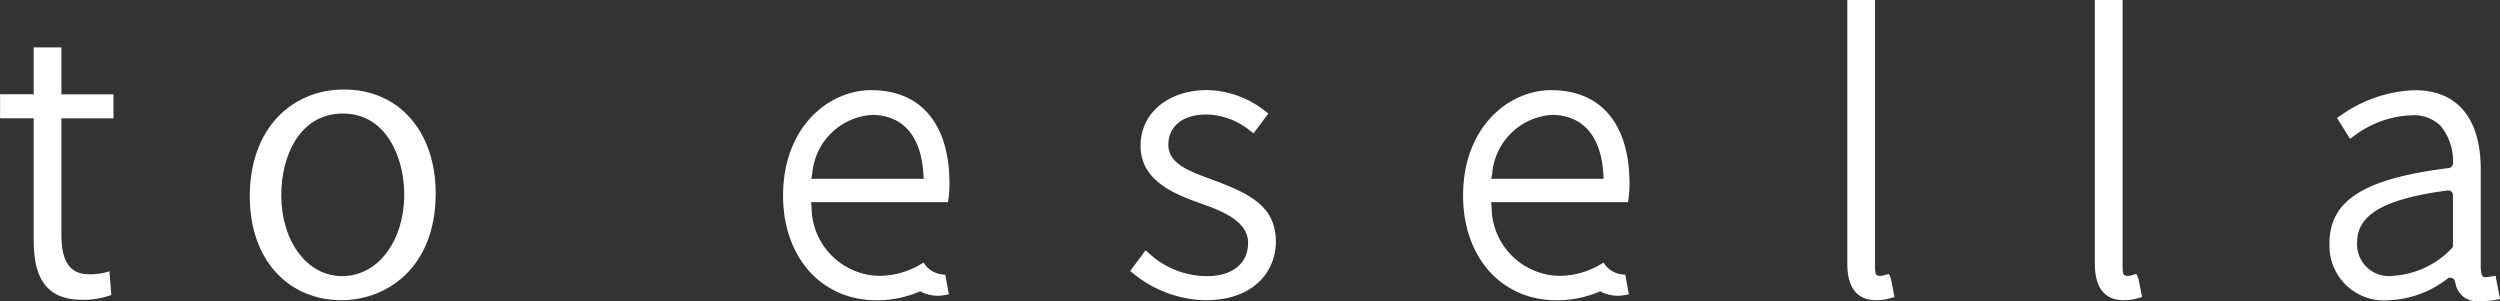
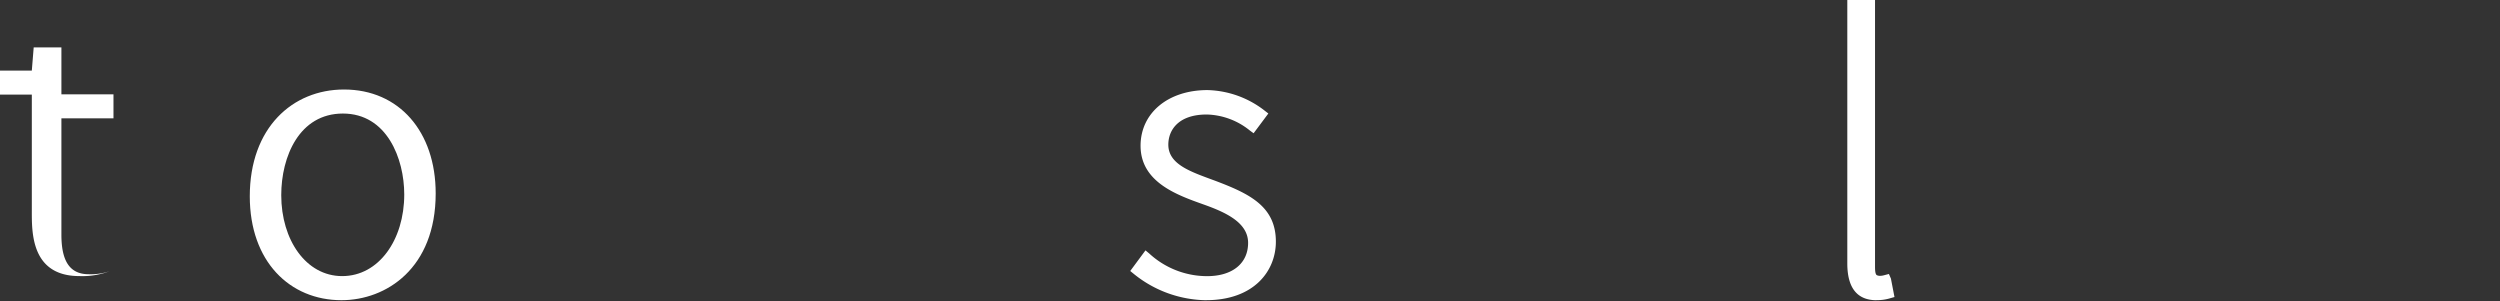
<svg xmlns="http://www.w3.org/2000/svg" id="グループ_3814" data-name="グループ 3814" viewBox="0 0 104.1 12.544" width="104.1" height="12.544">
  <rect x="0" y="0" width="104.1" height="12.544" fill="#333333" stroke="none" />
  <script />
  <path id="パス_3107" data-name="パス 3107" d="M310.209,478.893a4.881,4.881,0,0,1-3.011-1.1l-.143-.117.635-.859.157.131a3.557,3.557,0,0,0,2.408.943c1.055,0,1.708-.532,1.708-1.387s-.958-1.279-1.86-1.6c-1.1-.392-2.618-.927-2.618-2.443,0-1.364,1.146-2.318,2.786-2.318a4.026,4.026,0,0,1,2.386.86l.149.115-.614.823-.156-.114a2.962,2.962,0,0,0-1.795-.667c-1.182,0-1.6.649-1.6,1.255,0,.781.843,1.095,1.737,1.425l.215.079c1.431.54,2.526,1.067,2.526,2.535,0,1.213-.9,2.437-2.907,2.437" transform="translate(-259.992 -466.392)" fill="#fff" />
  <path id="パス_3108" data-name="パス 3108" d="M327.467,480.233c-.806,0-1.215-.515-1.215-1.53v-10.97h1.154v11.06c0,.154,0,.364.081.4a.321.321,0,0,0,.131.025.693.693,0,0,0,.166-.025l.2-.053.084.193.148.767-.168.048a1.892,1.892,0,0,1-.579.082" transform="translate(-249.33 -467.732)" fill="#fff" />
-   <path id="パス_3109" data-name="パス 3109" d="M334.092,480.233c-.8,0-1.213-.515-1.213-1.53v-10.97h1.156v11.06c0,.154,0,.364.079.4a.321.321,0,0,0,.131.025.7.7,0,0,0,.167-.025l.2-.053.084.193.149.767-.168.048a1.915,1.915,0,0,1-.582.082" transform="translate(-245.65 -467.732)" fill="#fff" />
-   <path id="パス_3110" data-name="パス 3110" d="M345.3,478.933a.88.88,0,0,1-.891-.737l-.026-.095a.2.2,0,0,0-.12-.132.221.221,0,0,0-.078-.014.174.174,0,0,0-.1.031,4.247,4.247,0,0,1-2.44.907,2.273,2.273,0,0,1-2.484-2.361c0-1.8,1.442-2.706,4.976-3.143a.2.2,0,0,0,.168-.2,2.307,2.307,0,0,0-.526-1.566,1.579,1.579,0,0,0-1.181-.431,4.206,4.206,0,0,0-2.414.86l-.168.124-.541-.876.154-.1a5.617,5.617,0,0,1,3.089-1.051c1.767,0,2.741,1.171,2.741,3.3v3.89c0,.117-.013.46.089.563a.12.12,0,0,0,.1.033l.089-.008.339-.051.188.968-.191.037a4.539,4.539,0,0,1-.723.061Zm-1.208-4.612c-2.65.35-3.78,1-3.78,2.164a1.325,1.325,0,0,0,1.513,1.391,3.7,3.7,0,0,0,2.409-1.123.185.185,0,0,0,.068-.145v-2.093a.2.2,0,0,0-.064-.146.2.2,0,0,0-.128-.048Z" transform="translate(-242.161 -466.392)" fill="#fff" />
-   <path id="パス_3111" data-name="パス 3111" d="M303.614,477.324l-.093.054a3.374,3.374,0,0,1-1.781.5,2.873,2.873,0,0,1-2.793-2.856l-.019-.213h5.7l.025-.166a4.62,4.62,0,0,0,.037-.607c0-2.472-1.184-3.89-3.252-3.89-1.784,0-3.677,1.538-3.677,4.391,0,2.566,1.6,4.358,3.887,4.358a4.417,4.417,0,0,0,1.821-.375,1.528,1.528,0,0,0,.726.187,1.618,1.618,0,0,0,.278-.025l.19-.034-.143-.792-.016-.03H304.5a1.036,1.036,0,0,1-.885-.5m-4.637-3.714a2.665,2.665,0,0,1,2.475-2.434c1.292,0,2.056.872,2.151,2.458l.014.2h-4.68Z" transform="translate(-265.154 -466.392)" fill="#fff" />
-   <path id="パス_3112" data-name="パス 3112" d="M321.82,477.324l-.093.054a3.37,3.37,0,0,1-1.781.5,2.872,2.872,0,0,1-2.792-2.856l-.02-.213h5.7l.023-.166a4.615,4.615,0,0,0,.039-.607c0-2.472-1.185-3.89-3.255-3.89-1.782,0-3.675,1.538-3.675,4.391,0,2.566,1.6,4.358,3.887,4.358a4.412,4.412,0,0,0,1.821-.375,1.532,1.532,0,0,0,.726.187,1.617,1.617,0,0,0,.278-.025l.19-.034-.143-.792-.015-.03H322.7a1.036,1.036,0,0,1-.885-.5m-4.635-3.714a2.661,2.661,0,0,1,2.473-2.434c1.294,0,2.056.872,2.153,2.458l.012.2h-4.68Z" transform="translate(-255.043 -466.392)" fill="#fff" />
-   <path id="パス_3113" data-name="パス 3113" d="M278.2,469h1.154v1.954h2.168v1h-2.168V476.8c0,1.061.322,1.646,1.137,1.646a2.493,2.493,0,0,0,.863-.123l.078.985a3.215,3.215,0,0,1-1.249.2c-2.03,0-1.983-1.848-1.983-2.741v-4.816h-1.4v-1h1.4Z" transform="translate(-276.797 -467.027)" fill="#fff" />
+   <path id="パス_3113" data-name="パス 3113" d="M278.2,469h1.154v1.954h2.168v1h-2.168V476.8c0,1.061.322,1.646,1.137,1.646a2.493,2.493,0,0,0,.863-.123a3.215,3.215,0,0,1-1.249.2c-2.03,0-1.983-1.848-1.983-2.741v-4.816h-1.4v-1h1.4Z" transform="translate(-276.797 -467.027)" fill="#fff" />
  <path id="パス_3114" data-name="パス 3114" d="M291.225,474.454c0,3.122-2.062,4.447-3.923,4.447-2.156,0-3.818-1.616-3.818-4.326,0-2.86,1.784-4.447,3.924-4.447,2.294,0,3.817,1.756,3.817,4.326m-3.863-3.325c-1.815,0-2.568,1.787-2.568,3.4,0,1.86,1.031,3.369,2.537,3.369,1.524,0,2.585-1.509,2.585-3.4,0-1.492-.722-3.369-2.554-3.369" transform="translate(-273.083 -466.401)" fill="#fff" />
</svg>